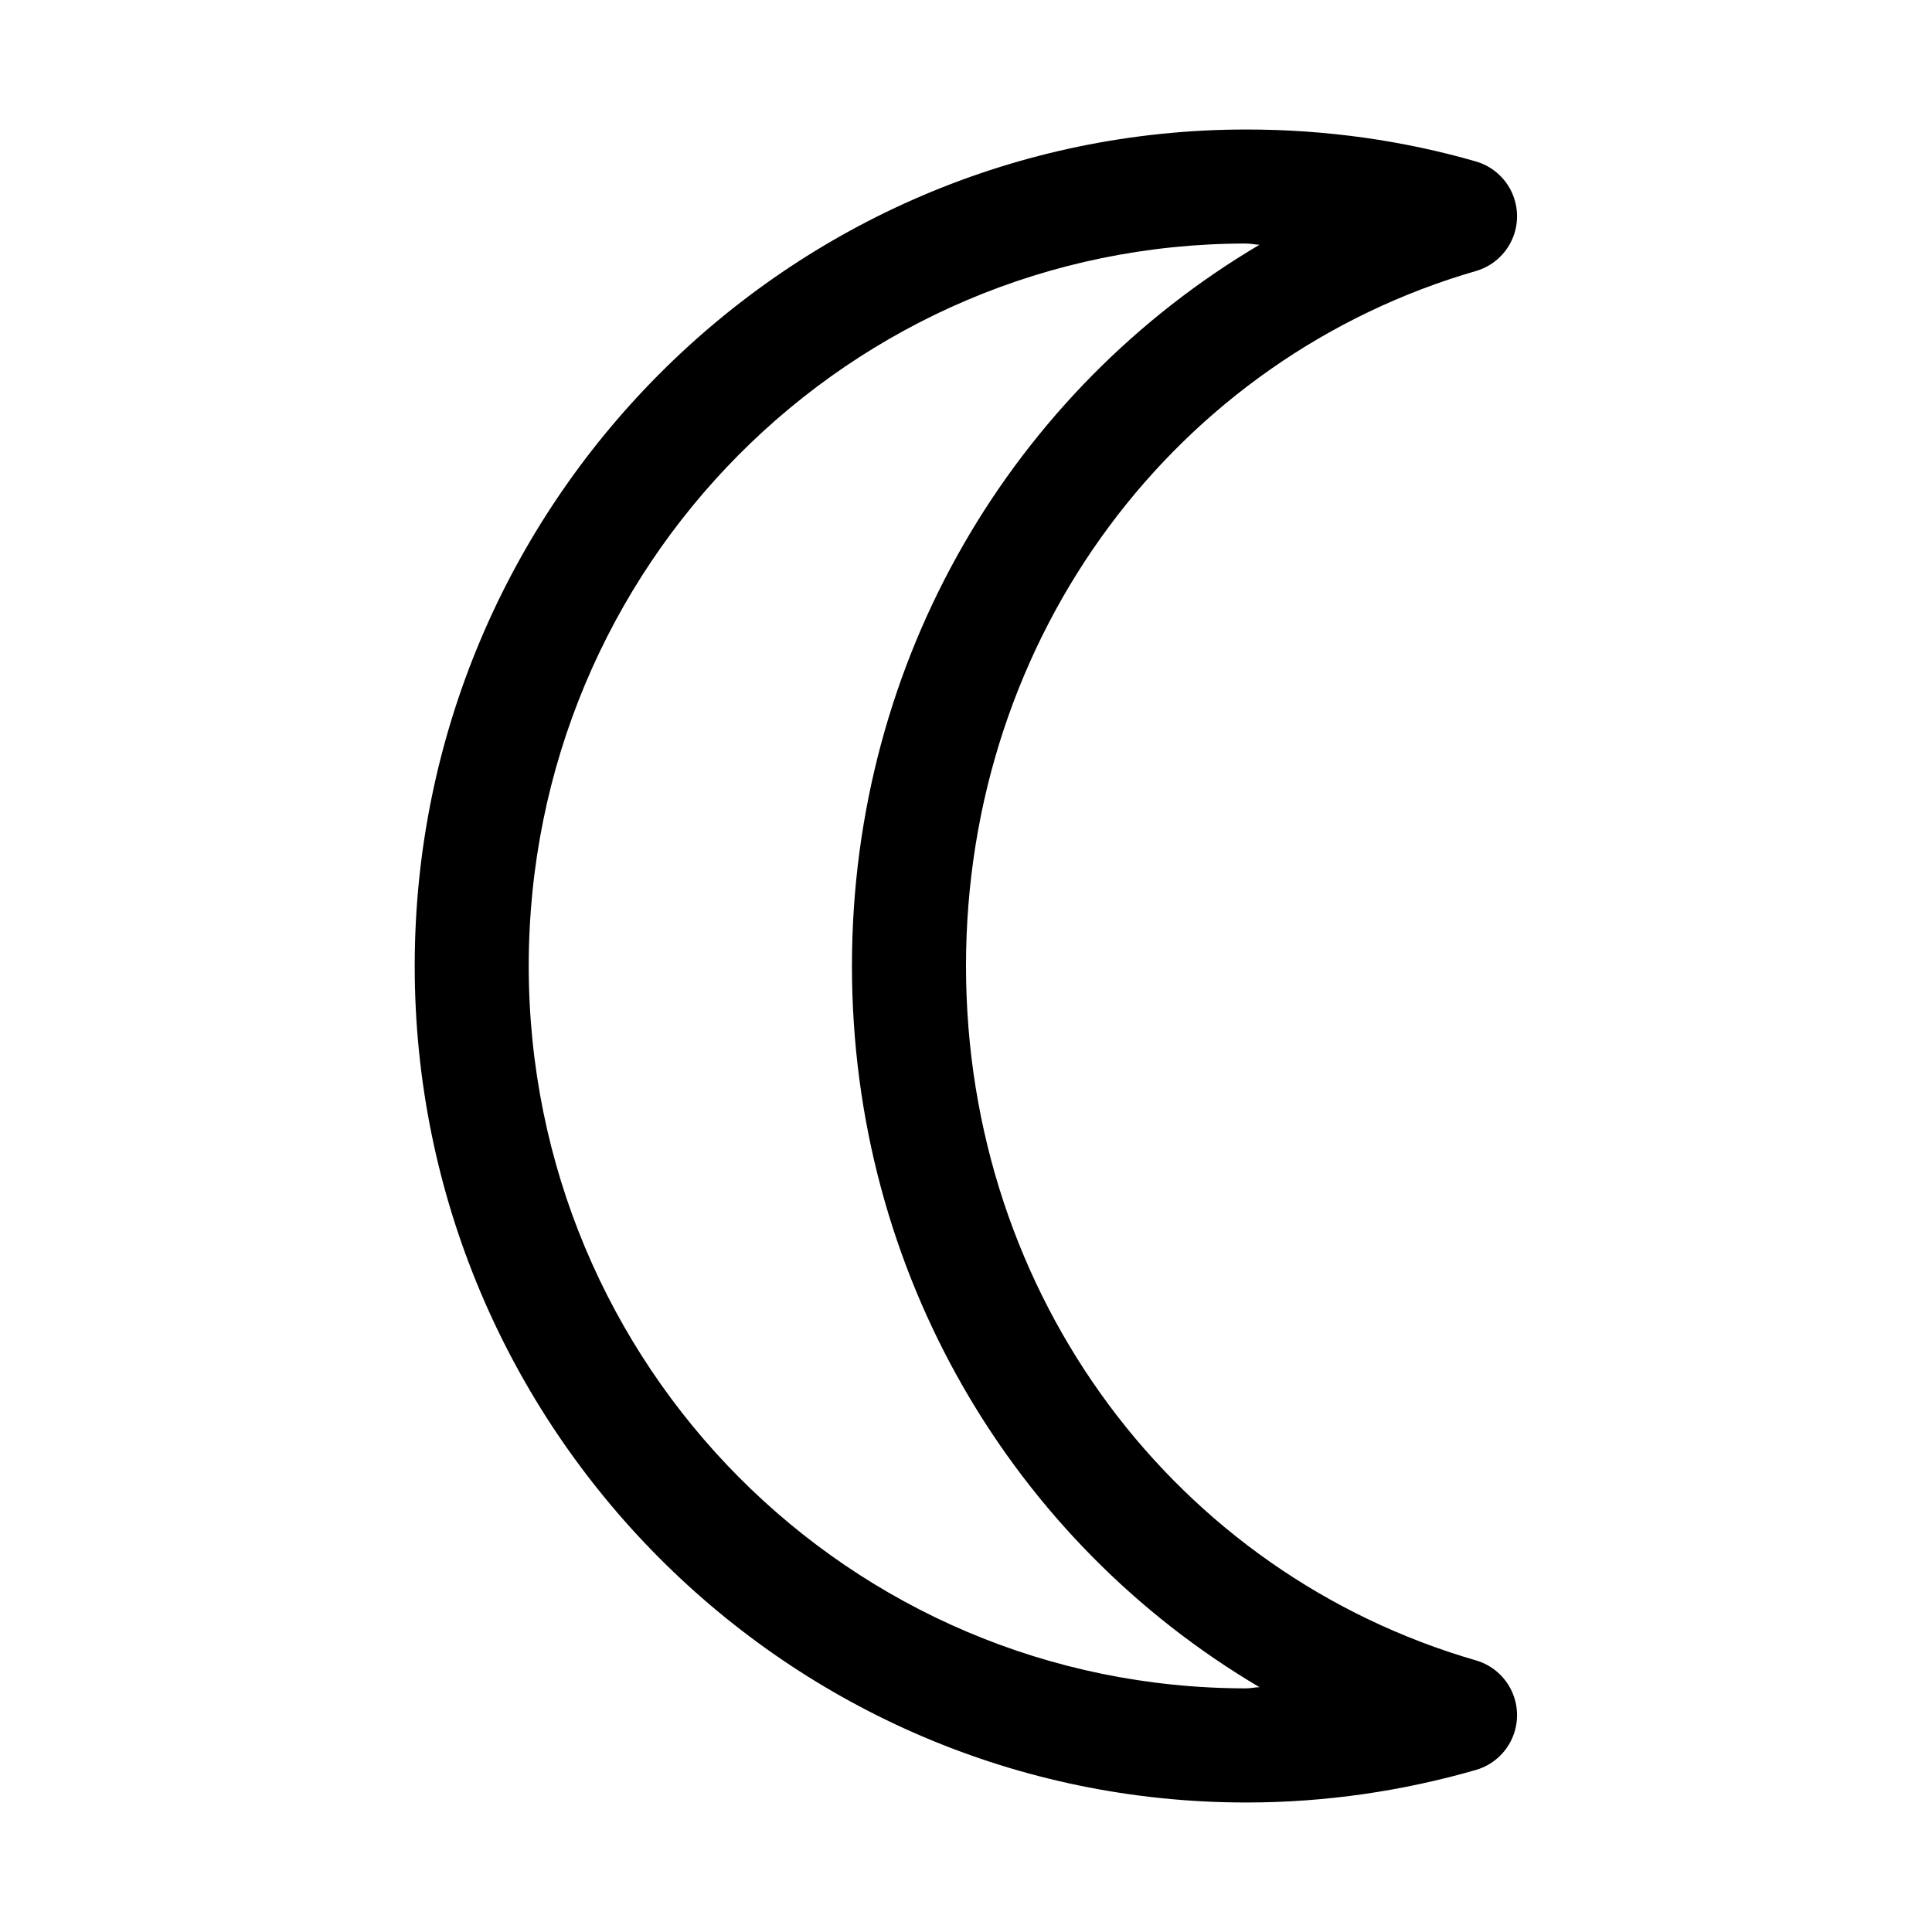
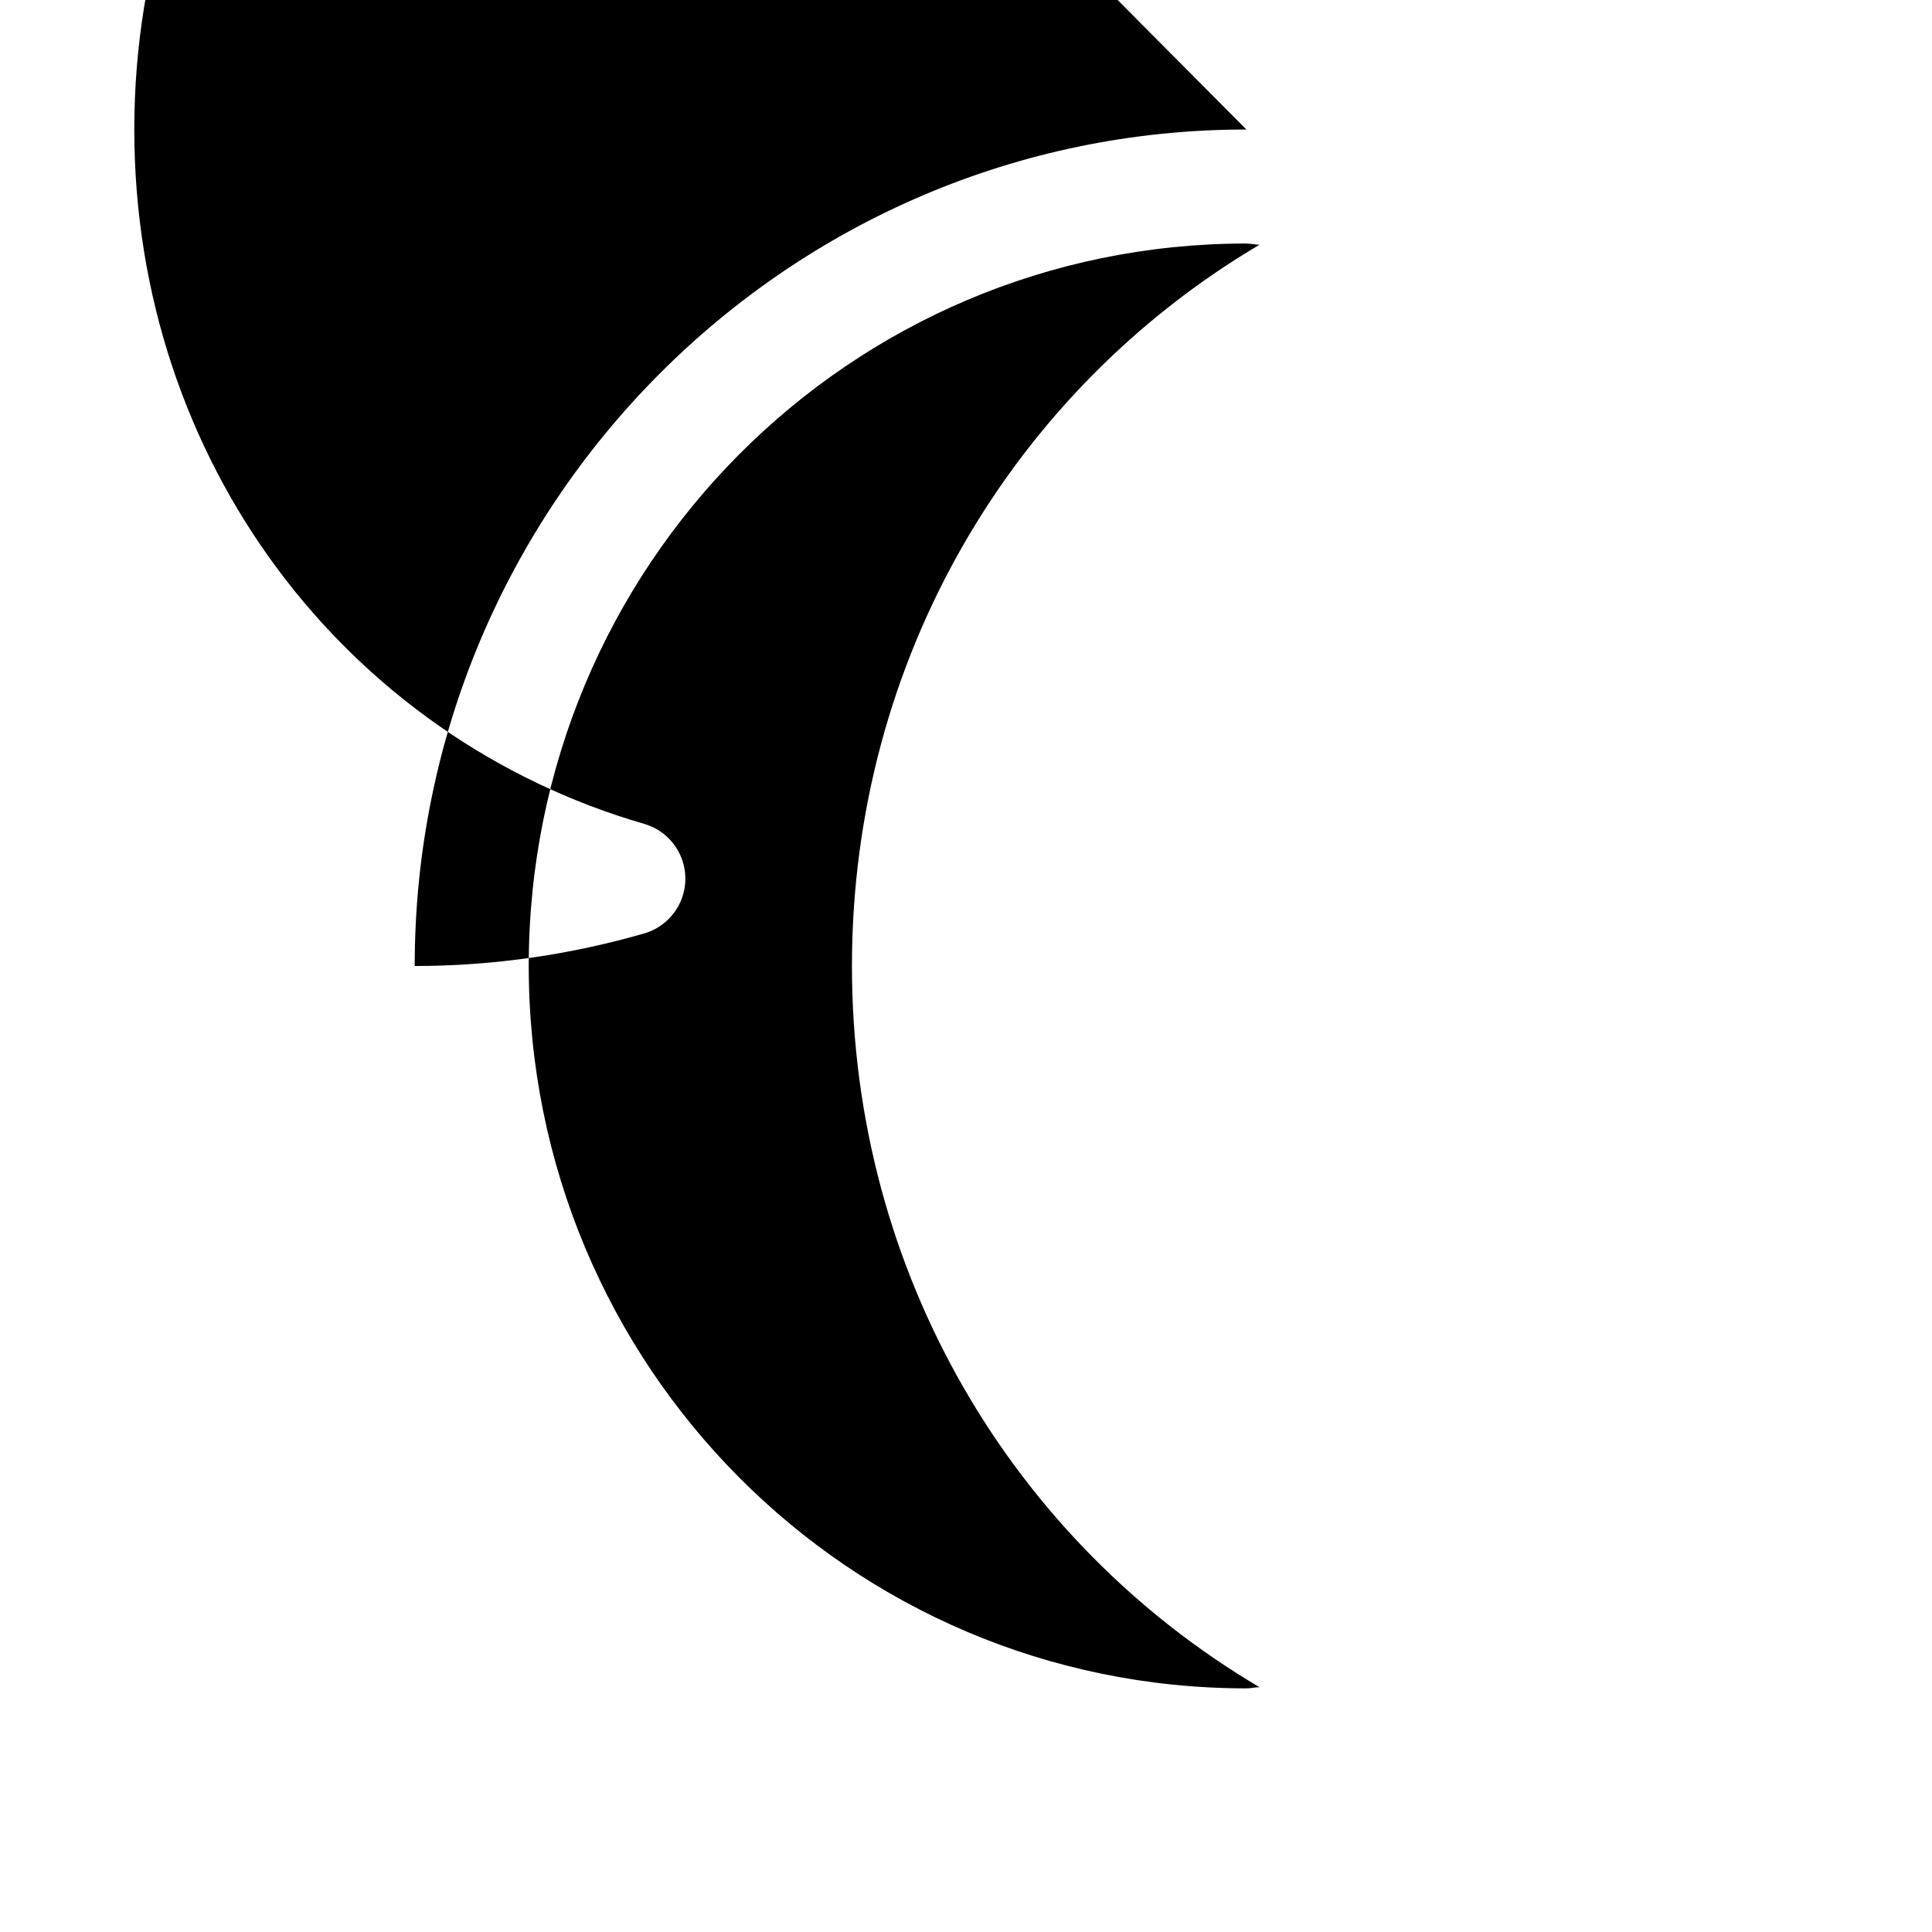
<svg xmlns="http://www.w3.org/2000/svg" fill="#000000" width="800px" height="800px" version="1.1" viewBox="144 144 512 512">
-   <path d="m474.31 178.32c-121.6 0-220.41 99.477-220.41 221.68s98.812 221.68 220.41 221.68c21.102 0 41.57-3.07 60.93-8.66 4.188-1.25 7.629-4.25 9.438-8.227 1.809-3.977 1.809-8.539 0-12.516-1.809-3.977-5.25-6.977-9.438-8.227-79.281-22.922-135.24-96.246-135.24-184.05 0-87.805 55.957-161.29 135.24-184.21 4.188-1.25 7.629-4.25 9.438-8.227 1.809-3.977 1.809-8.539 0-12.516-1.809-3.977-5.25-6.977-9.438-8.227-19.359-5.59-39.828-8.5-60.93-8.5zm0 30.227c1.184 0 2.289 0.293 3.465 0.316-65.125 38.5-108 109.59-108 191.13 0 81.555 42.859 152.64 108 191.13-1.176 0-2.281 0.312-3.465 0.312-105.16 0-190.19-85.484-190.19-191.45 0-105.96 85.023-191.45 190.19-191.45z" />
+   <path d="m474.31 178.32c-121.6 0-220.41 99.477-220.41 221.68c21.102 0 41.57-3.07 60.93-8.66 4.188-1.25 7.629-4.25 9.438-8.227 1.809-3.977 1.809-8.539 0-12.516-1.809-3.977-5.25-6.977-9.438-8.227-79.281-22.922-135.24-96.246-135.24-184.05 0-87.805 55.957-161.29 135.24-184.21 4.188-1.25 7.629-4.25 9.438-8.227 1.809-3.977 1.809-8.539 0-12.516-1.809-3.977-5.25-6.977-9.438-8.227-19.359-5.59-39.828-8.5-60.93-8.5zm0 30.227c1.184 0 2.289 0.293 3.465 0.316-65.125 38.5-108 109.59-108 191.13 0 81.555 42.859 152.64 108 191.13-1.176 0-2.281 0.312-3.465 0.312-105.16 0-190.19-85.484-190.19-191.45 0-105.96 85.023-191.45 190.19-191.45z" />
</svg>